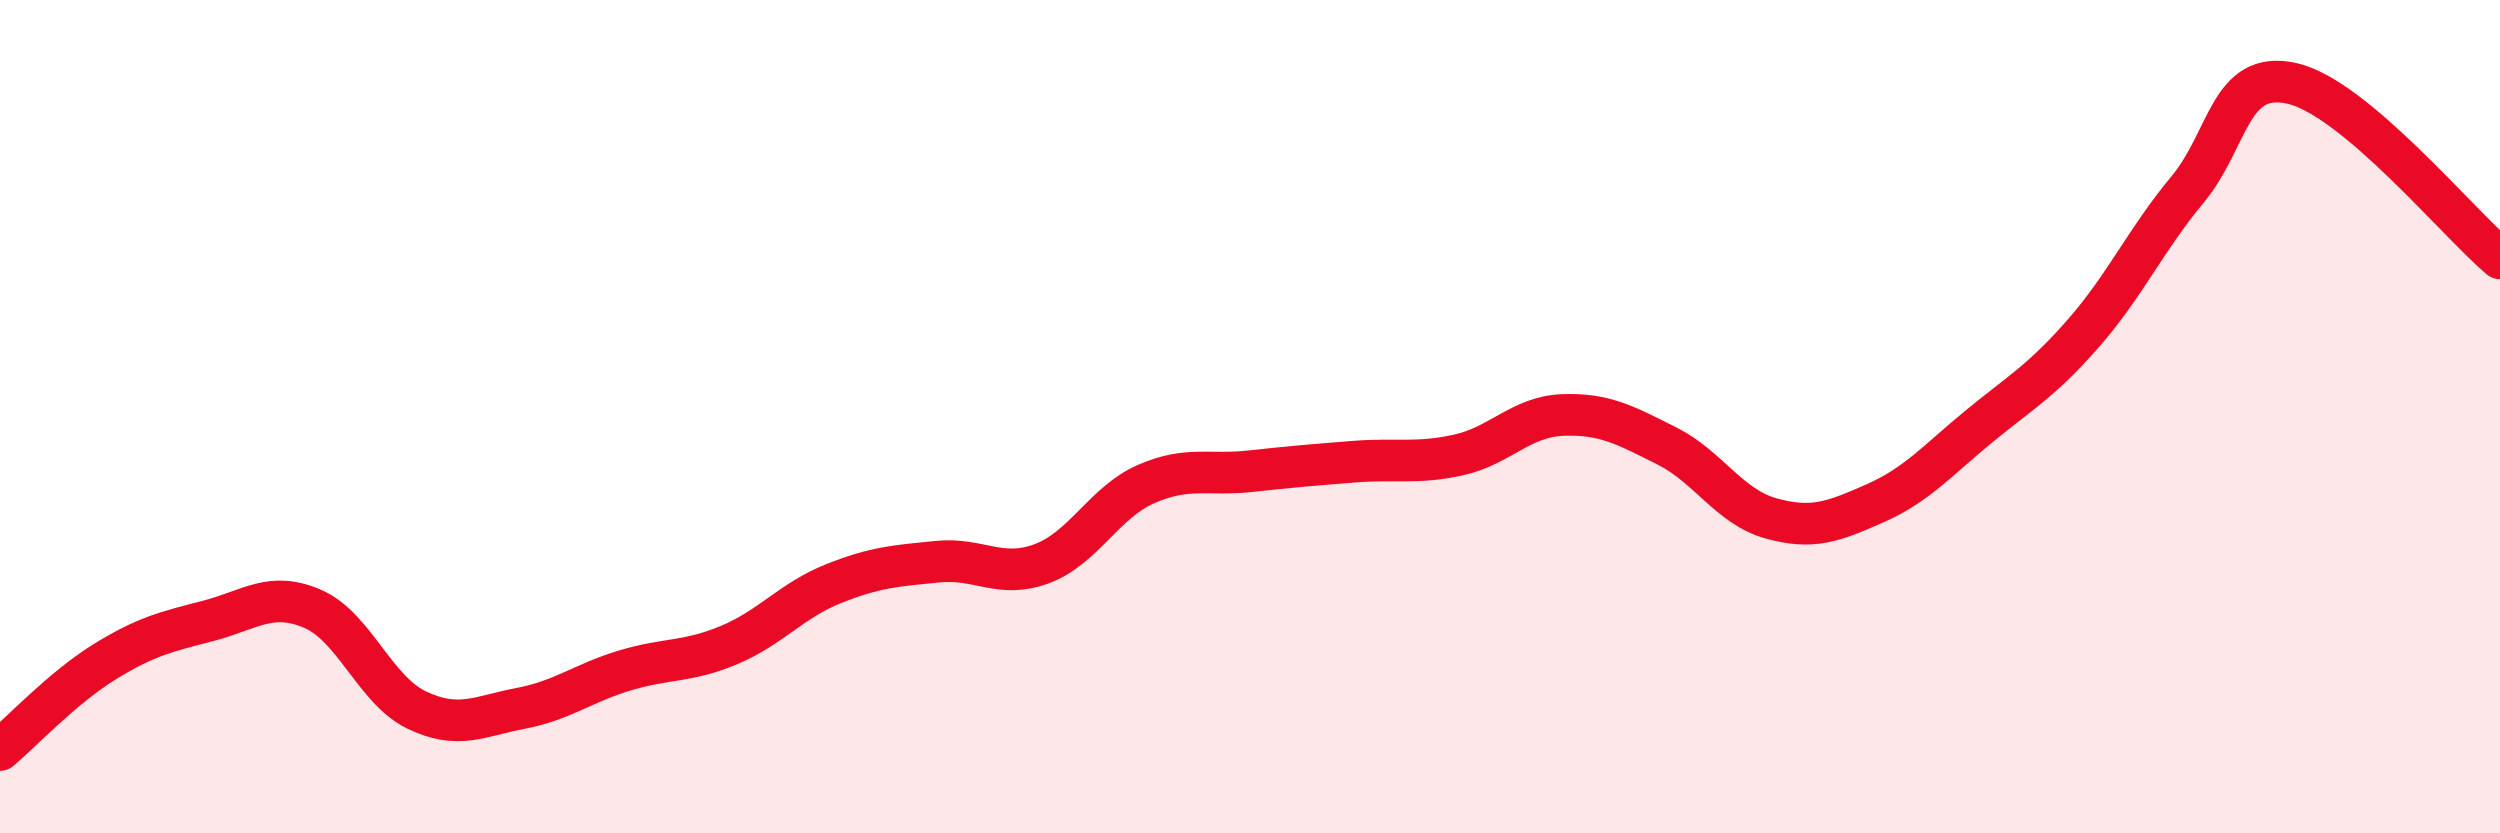
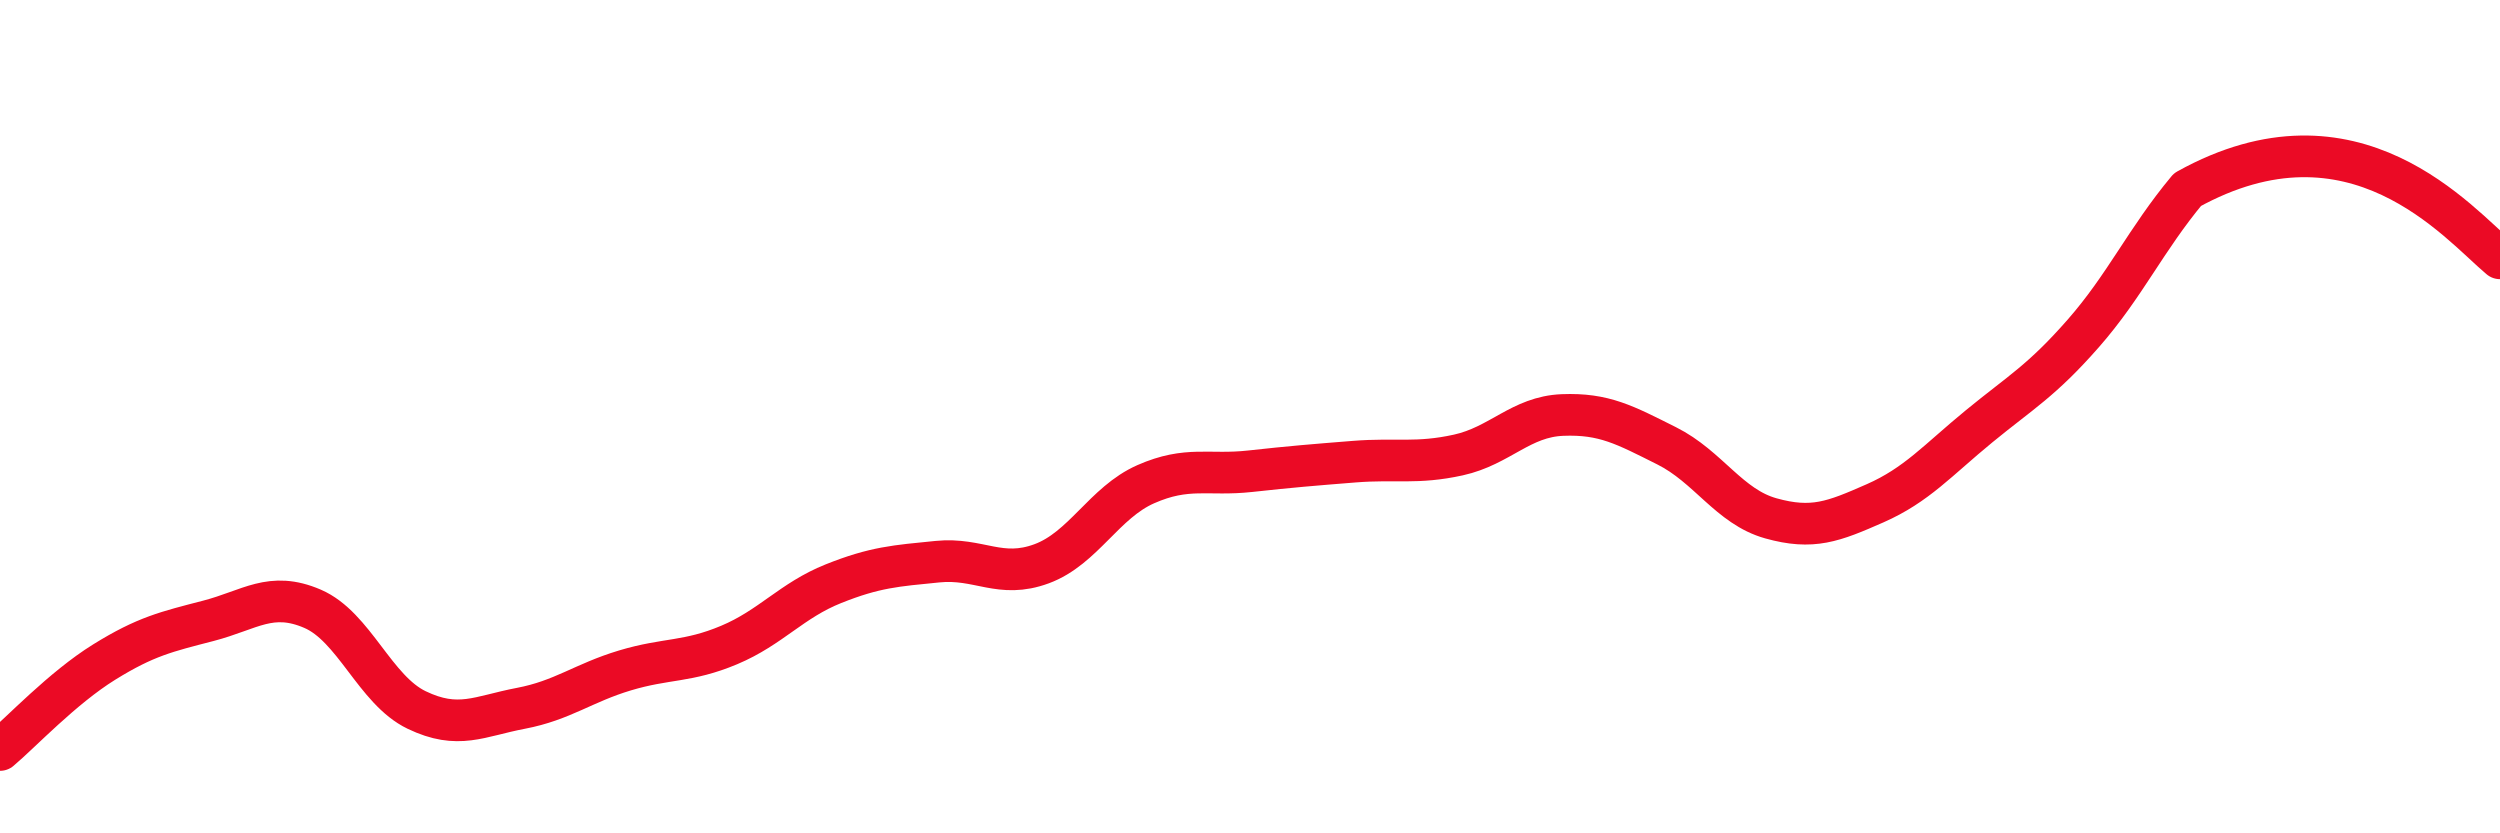
<svg xmlns="http://www.w3.org/2000/svg" width="60" height="20" viewBox="0 0 60 20">
-   <path d="M 0,18 C 0.5,17.58 1.5,16.51 2.5,15.89 C 3.5,15.27 4,15.16 5,14.9 C 6,14.64 6.5,14.18 7.5,14.61 C 8.5,15.04 9,16.56 10,17.04 C 11,17.52 11.5,17.19 12.5,17 C 13.5,16.81 14,16.39 15,16.09 C 16,15.79 16.5,15.9 17.5,15.48 C 18.5,15.06 19,14.41 20,14.01 C 21,13.61 21.5,13.58 22.5,13.48 C 23.5,13.38 24,13.9 25,13.53 C 26,13.16 26.5,12.06 27.5,11.62 C 28.5,11.18 29,11.42 30,11.31 C 31,11.2 31.5,11.16 32.5,11.08 C 33.5,11 34,11.14 35,10.92 C 36,10.7 36.5,10 37.5,9.96 C 38.5,9.92 39,10.2 40,10.7 C 41,11.2 41.5,12.16 42.5,12.44 C 43.5,12.72 44,12.52 45,12.08 C 46,11.64 46.5,11.05 47.5,10.23 C 48.5,9.41 49,9.14 50,8 C 51,6.86 51.5,5.75 52.5,4.55 C 53.5,3.35 53.5,1.67 55,2 C 56.5,2.33 59,5.36 60,6.2L60 20L0 20Z" fill="#EB0A25" opacity="0.1" stroke-linecap="round" stroke-linejoin="round" />
-   <path d="M 0,18 C 0.5,17.58 1.5,16.51 2.5,15.89 C 3.5,15.27 4,15.16 5,14.9 C 6,14.64 6.5,14.18 7.5,14.61 C 8.5,15.04 9,16.56 10,17.04 C 11,17.52 11.5,17.19 12.5,17 C 13.5,16.81 14,16.39 15,16.09 C 16,15.79 16.5,15.9 17.5,15.48 C 18.5,15.06 19,14.41 20,14.01 C 21,13.61 21.5,13.58 22.5,13.48 C 23.5,13.38 24,13.9 25,13.53 C 26,13.16 26.5,12.06 27.5,11.62 C 28.5,11.18 29,11.42 30,11.31 C 31,11.2 31.5,11.16 32.5,11.08 C 33.5,11 34,11.14 35,10.92 C 36,10.7 36.5,10 37.5,9.96 C 38.5,9.92 39,10.2 40,10.7 C 41,11.2 41.5,12.16 42.5,12.44 C 43.5,12.72 44,12.52 45,12.08 C 46,11.64 46.5,11.05 47.5,10.23 C 48.5,9.41 49,9.14 50,8 C 51,6.86 51.5,5.75 52.5,4.55 C 53.5,3.35 53.5,1.67 55,2 C 56.5,2.33 59,5.36 60,6.2" stroke="#EB0A25" stroke-width="1" fill="none" stroke-linecap="round" stroke-linejoin="round" />
+   <path d="M 0,18 C 0.5,17.58 1.5,16.51 2.5,15.89 C 3.5,15.27 4,15.16 5,14.9 C 6,14.64 6.5,14.18 7.5,14.61 C 8.5,15.04 9,16.56 10,17.04 C 11,17.52 11.5,17.19 12.5,17 C 13.5,16.81 14,16.39 15,16.09 C 16,15.79 16.5,15.9 17.5,15.48 C 18.5,15.06 19,14.41 20,14.01 C 21,13.61 21.5,13.58 22.5,13.48 C 23.5,13.38 24,13.9 25,13.53 C 26,13.16 26.5,12.06 27.5,11.62 C 28.5,11.18 29,11.42 30,11.31 C 31,11.2 31.5,11.16 32.5,11.08 C 33.5,11 34,11.14 35,10.92 C 36,10.7 36.5,10 37.5,9.96 C 38.5,9.92 39,10.2 40,10.7 C 41,11.2 41.5,12.16 42.5,12.44 C 43.5,12.72 44,12.52 45,12.08 C 46,11.64 46.5,11.05 47.5,10.23 C 48.5,9.41 49,9.14 50,8 C 51,6.86 51.5,5.75 52.5,4.55 C 56.5,2.33 59,5.36 60,6.2" stroke="#EB0A25" stroke-width="1" fill="none" stroke-linecap="round" stroke-linejoin="round" />
</svg>